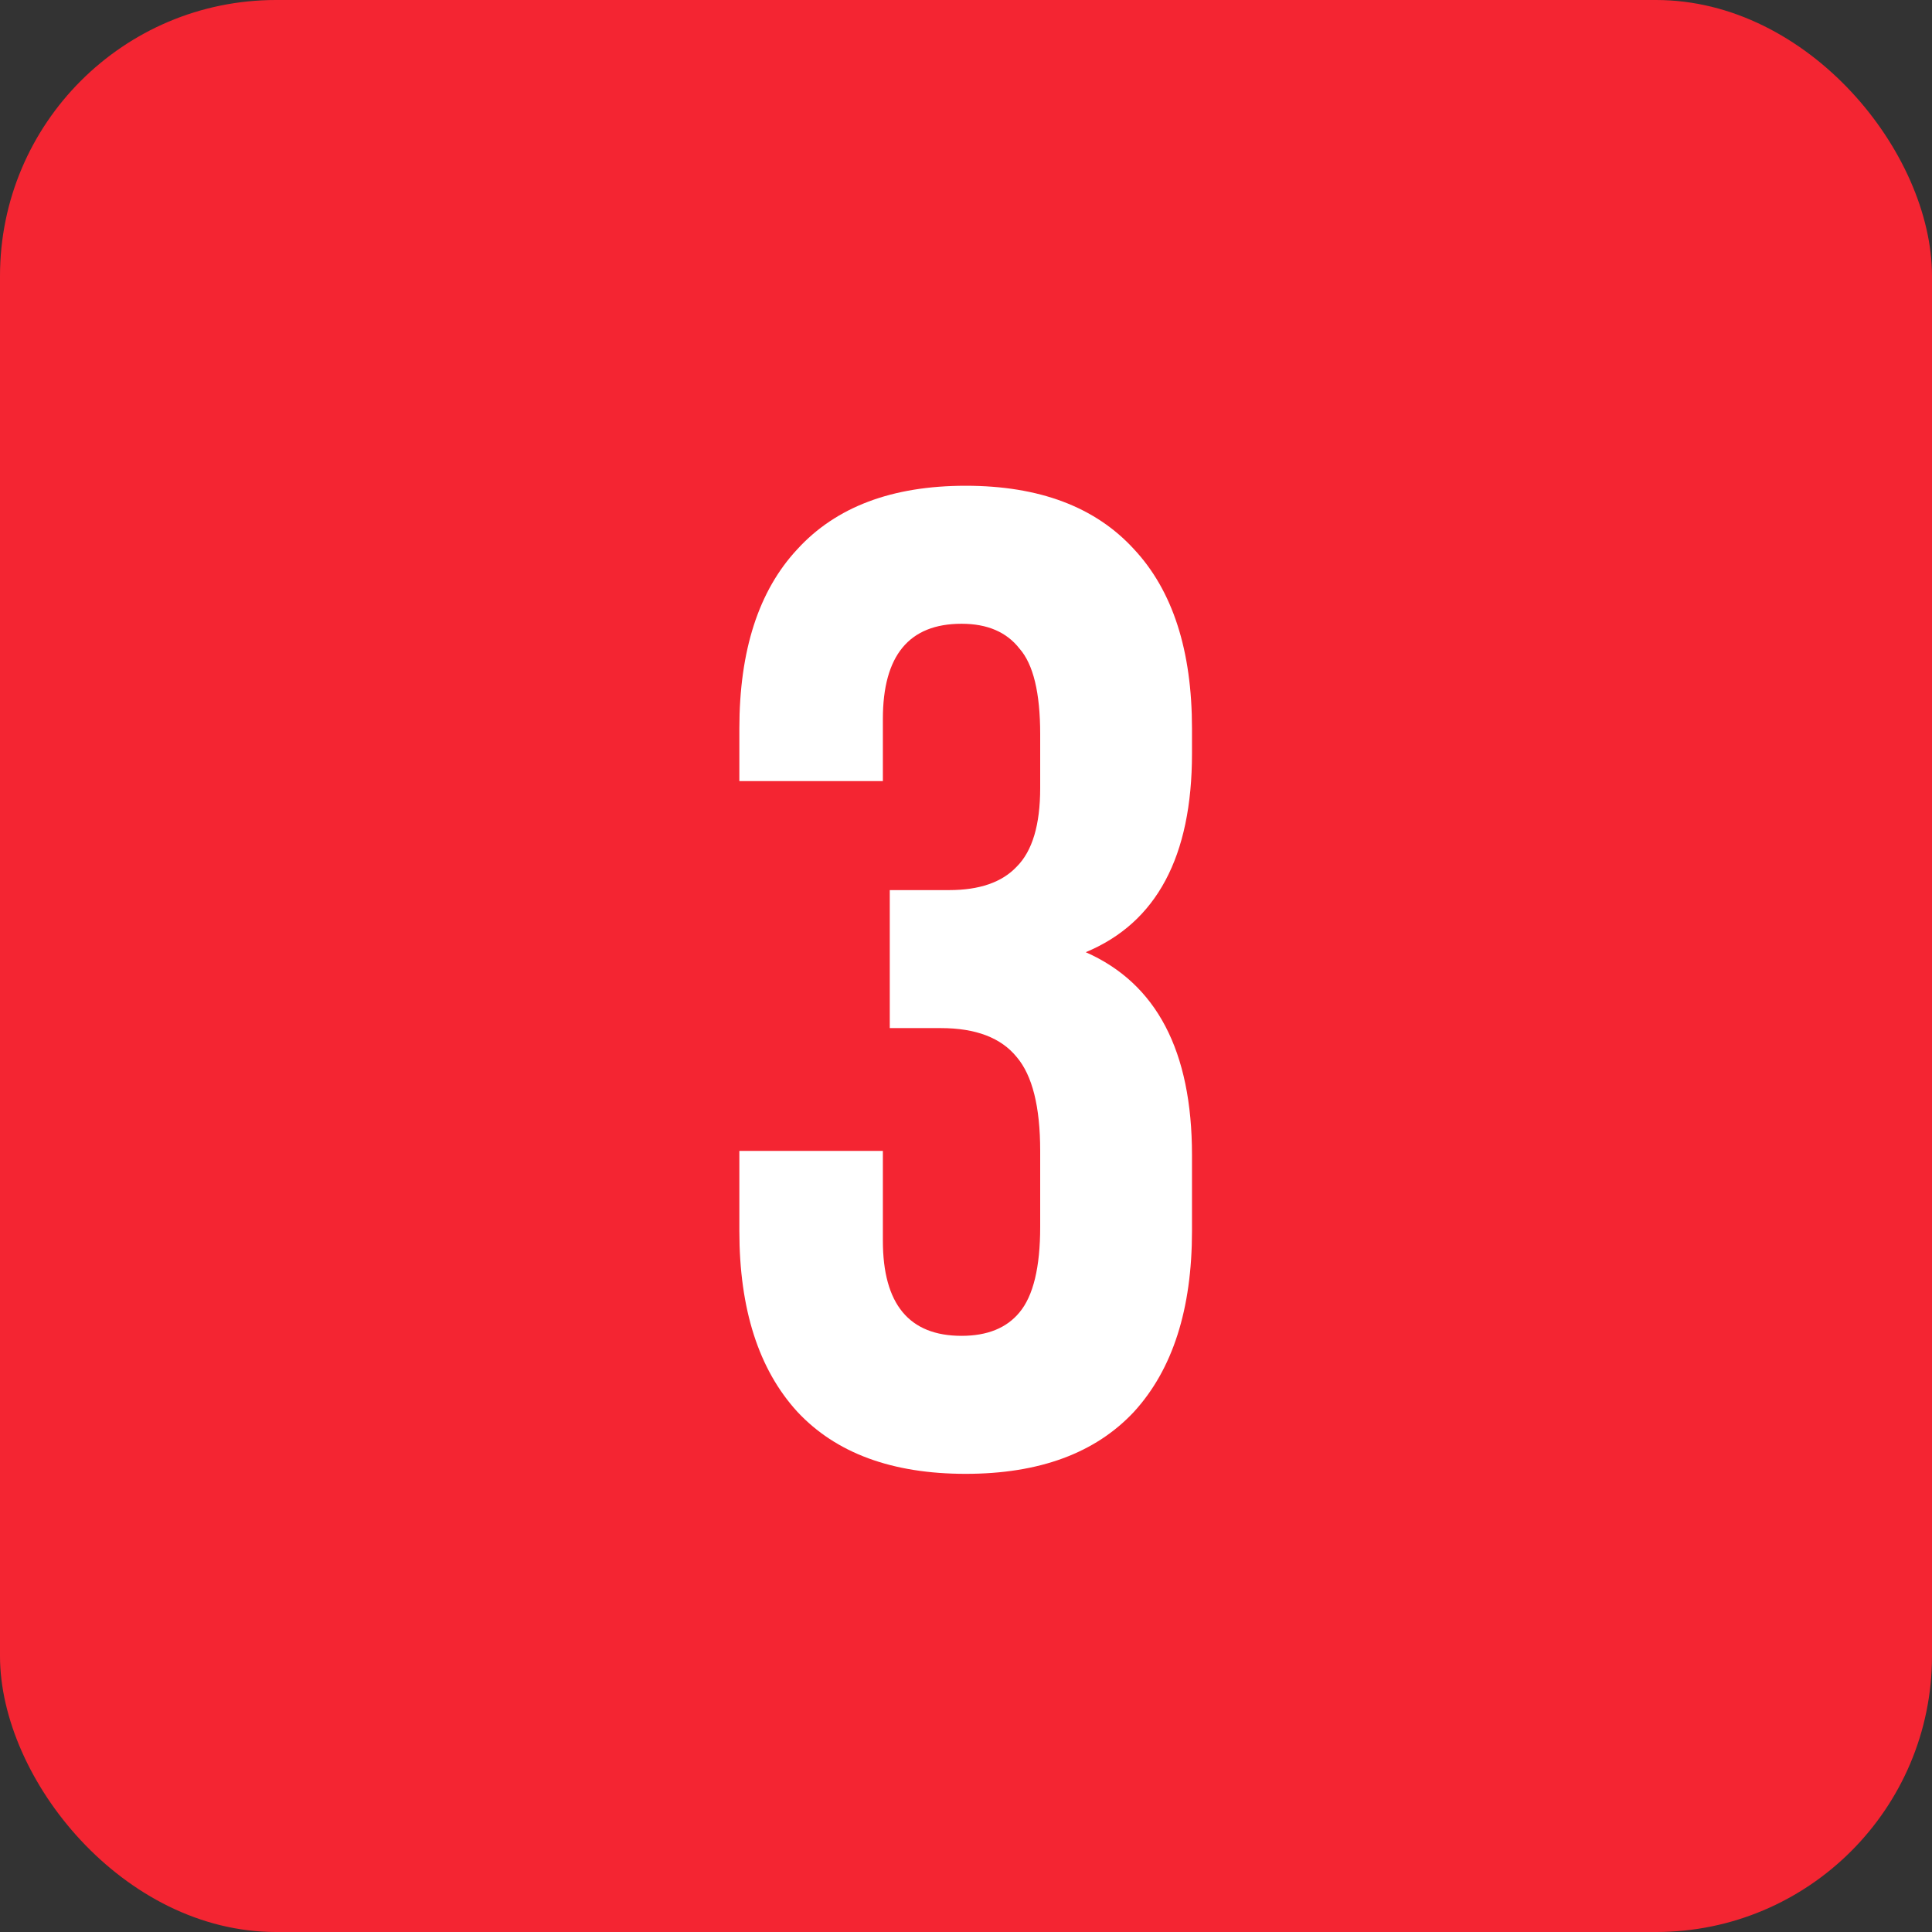
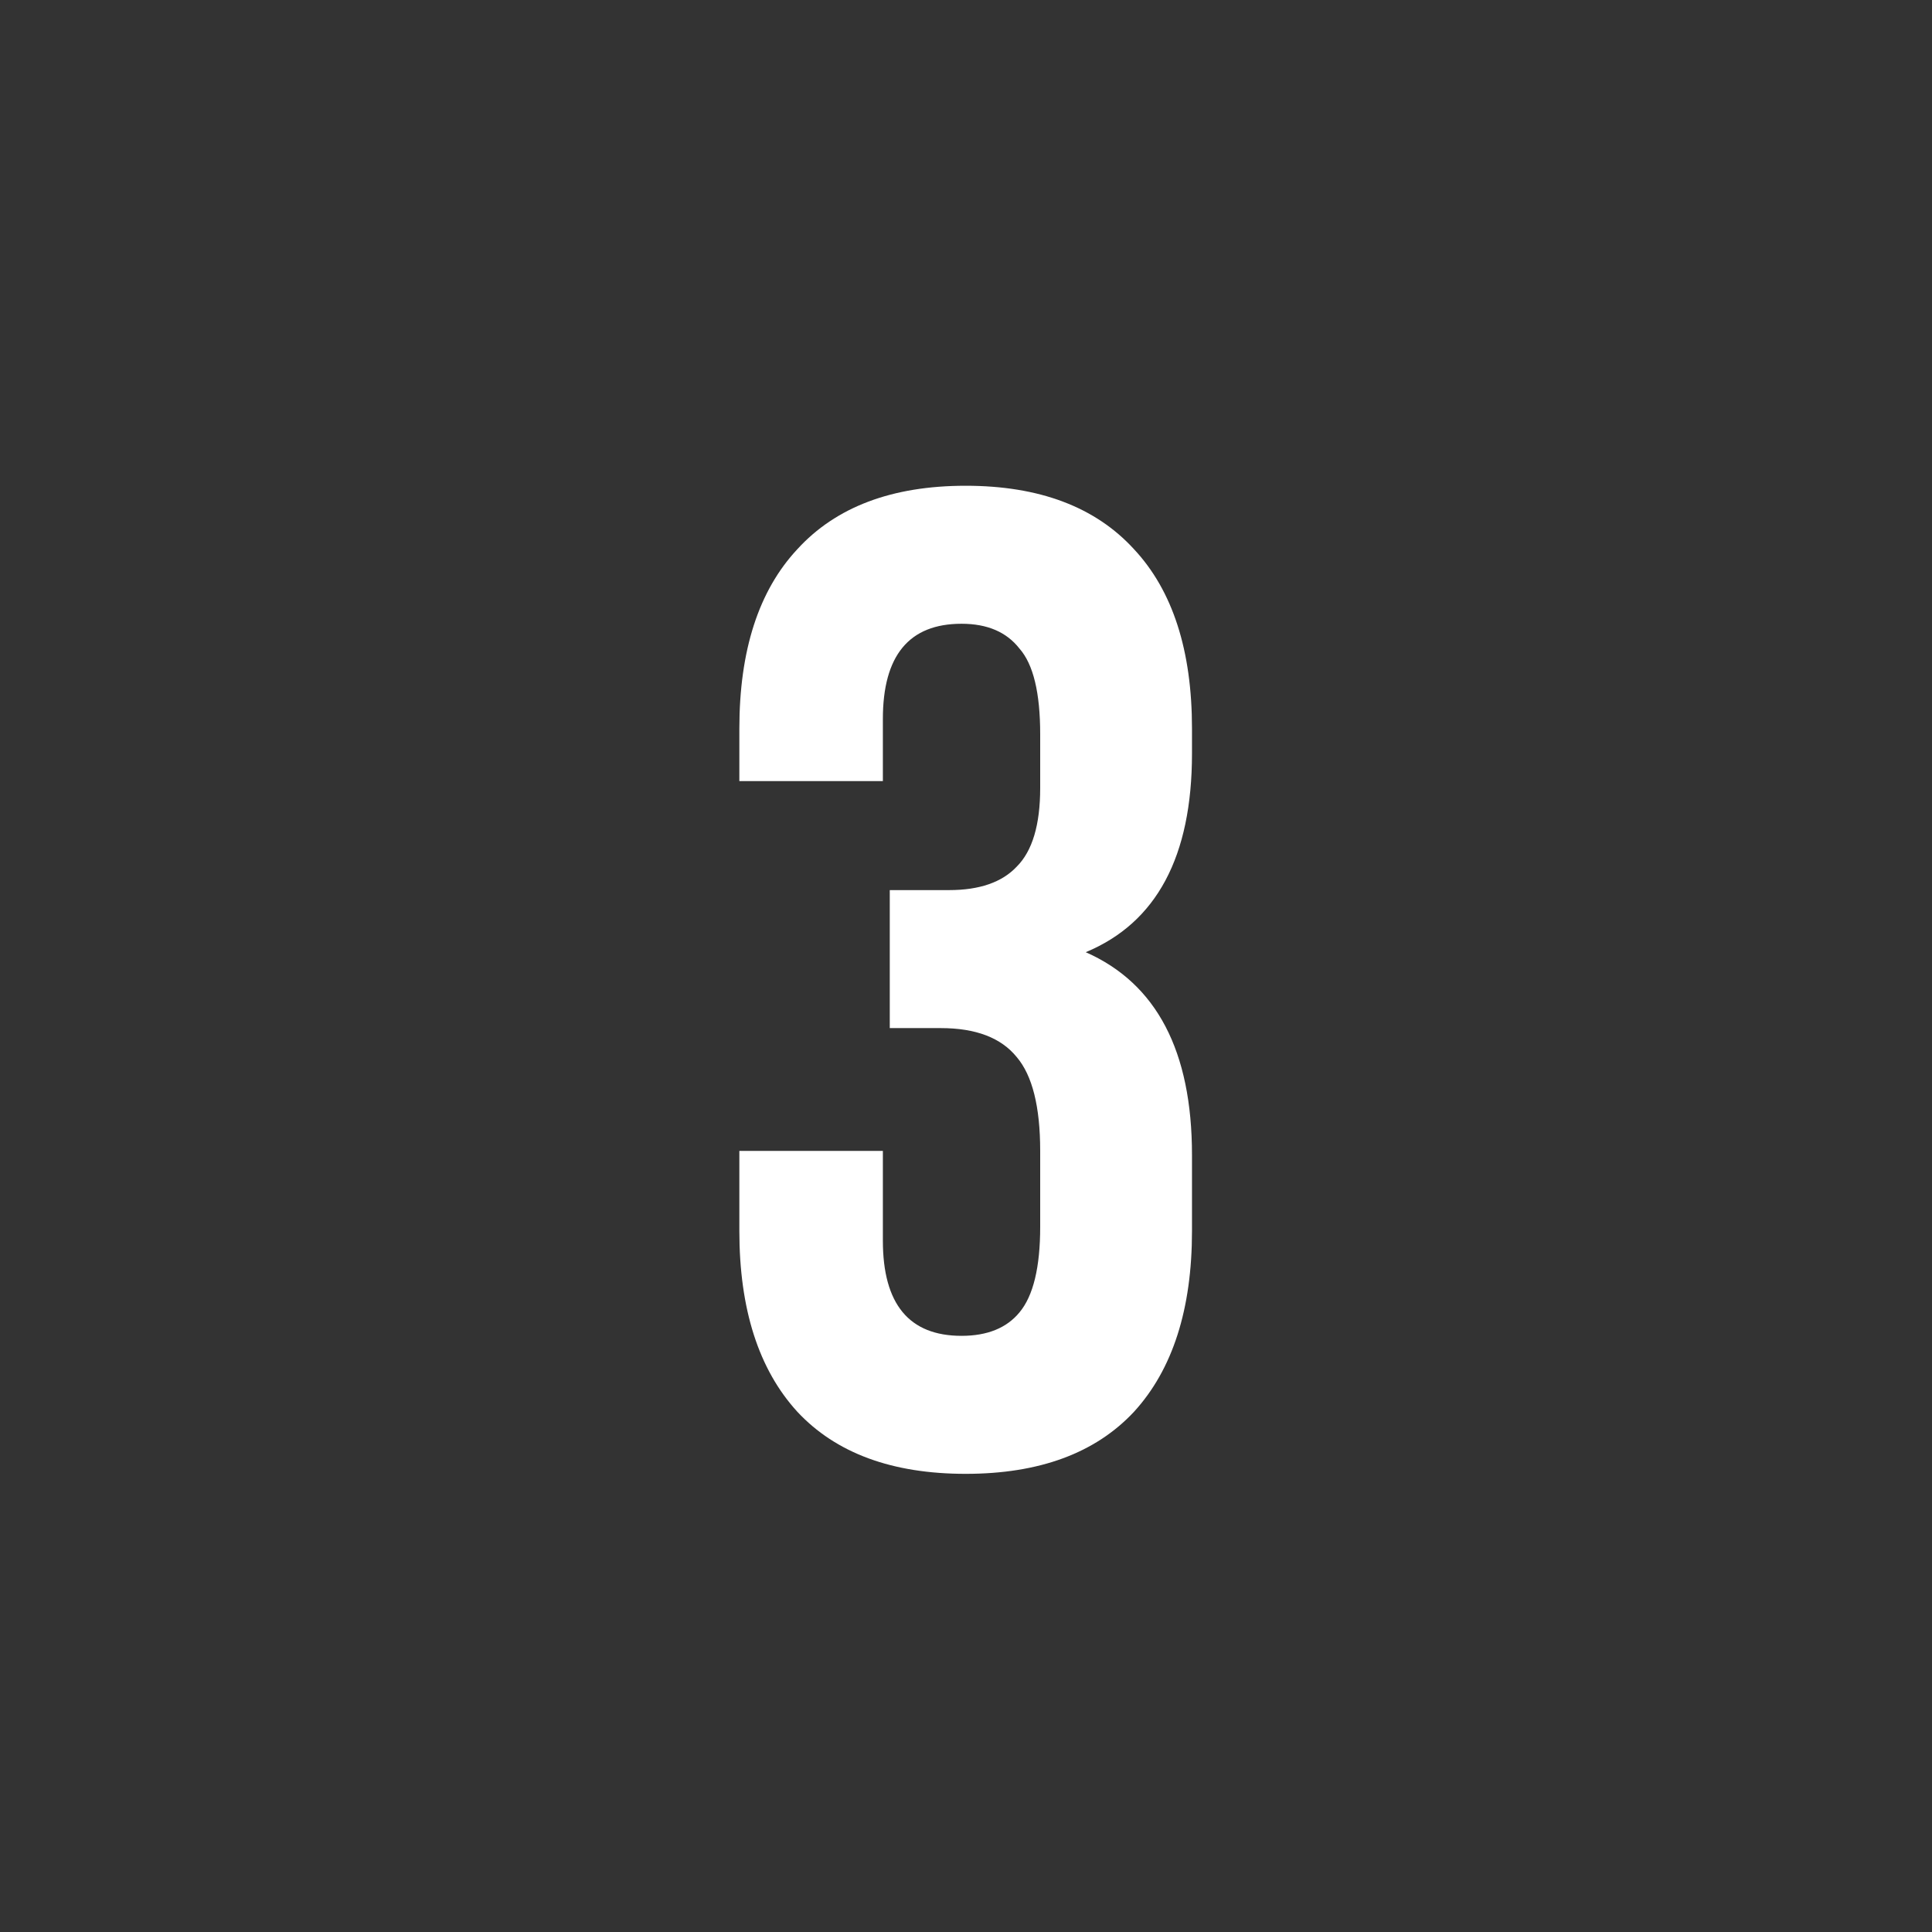
<svg xmlns="http://www.w3.org/2000/svg" width="70" height="70" viewBox="0 0 70 70" fill="none">
  <rect x="0" y="0" width="70" height="70" fill="#333333" stroke="none" />
-   <rect width="70" height="70" rx="10" fill="#F42532" />
  <path d="M37.688 28.55V26.6C37.688 25.1 37.438 24.067 36.938 23.5C36.471 22.9 35.771 22.6 34.838 22.6C32.938 22.6 31.988 23.75 31.988 26.05V28.3H26.788V26.4C26.788 23.567 27.488 21.4 28.888 19.9C30.288 18.367 32.321 17.6 34.988 17.6C37.655 17.6 39.688 18.367 41.088 19.9C42.488 21.4 43.188 23.567 43.188 26.4V27.3C43.188 31.033 41.905 33.433 39.338 34.5C41.905 35.633 43.188 38.083 43.188 41.85V44.6C43.188 47.433 42.488 49.617 41.088 51.15C39.688 52.65 37.655 53.4 34.988 53.4C32.321 53.4 30.288 52.65 28.888 51.15C27.488 49.617 26.788 47.433 26.788 44.6V41.7H31.988V44.95C31.988 47.25 32.938 48.4 34.838 48.4C35.771 48.4 36.471 48.117 36.938 47.55C37.438 46.95 37.688 45.917 37.688 44.45V41.7C37.688 40.1 37.405 38.967 36.838 38.3C36.271 37.6 35.355 37.25 34.088 37.25H32.238V32.25H34.388C35.488 32.25 36.305 31.967 36.838 31.4C37.405 30.833 37.688 29.883 37.688 28.55Z" fill="white" />
</svg>